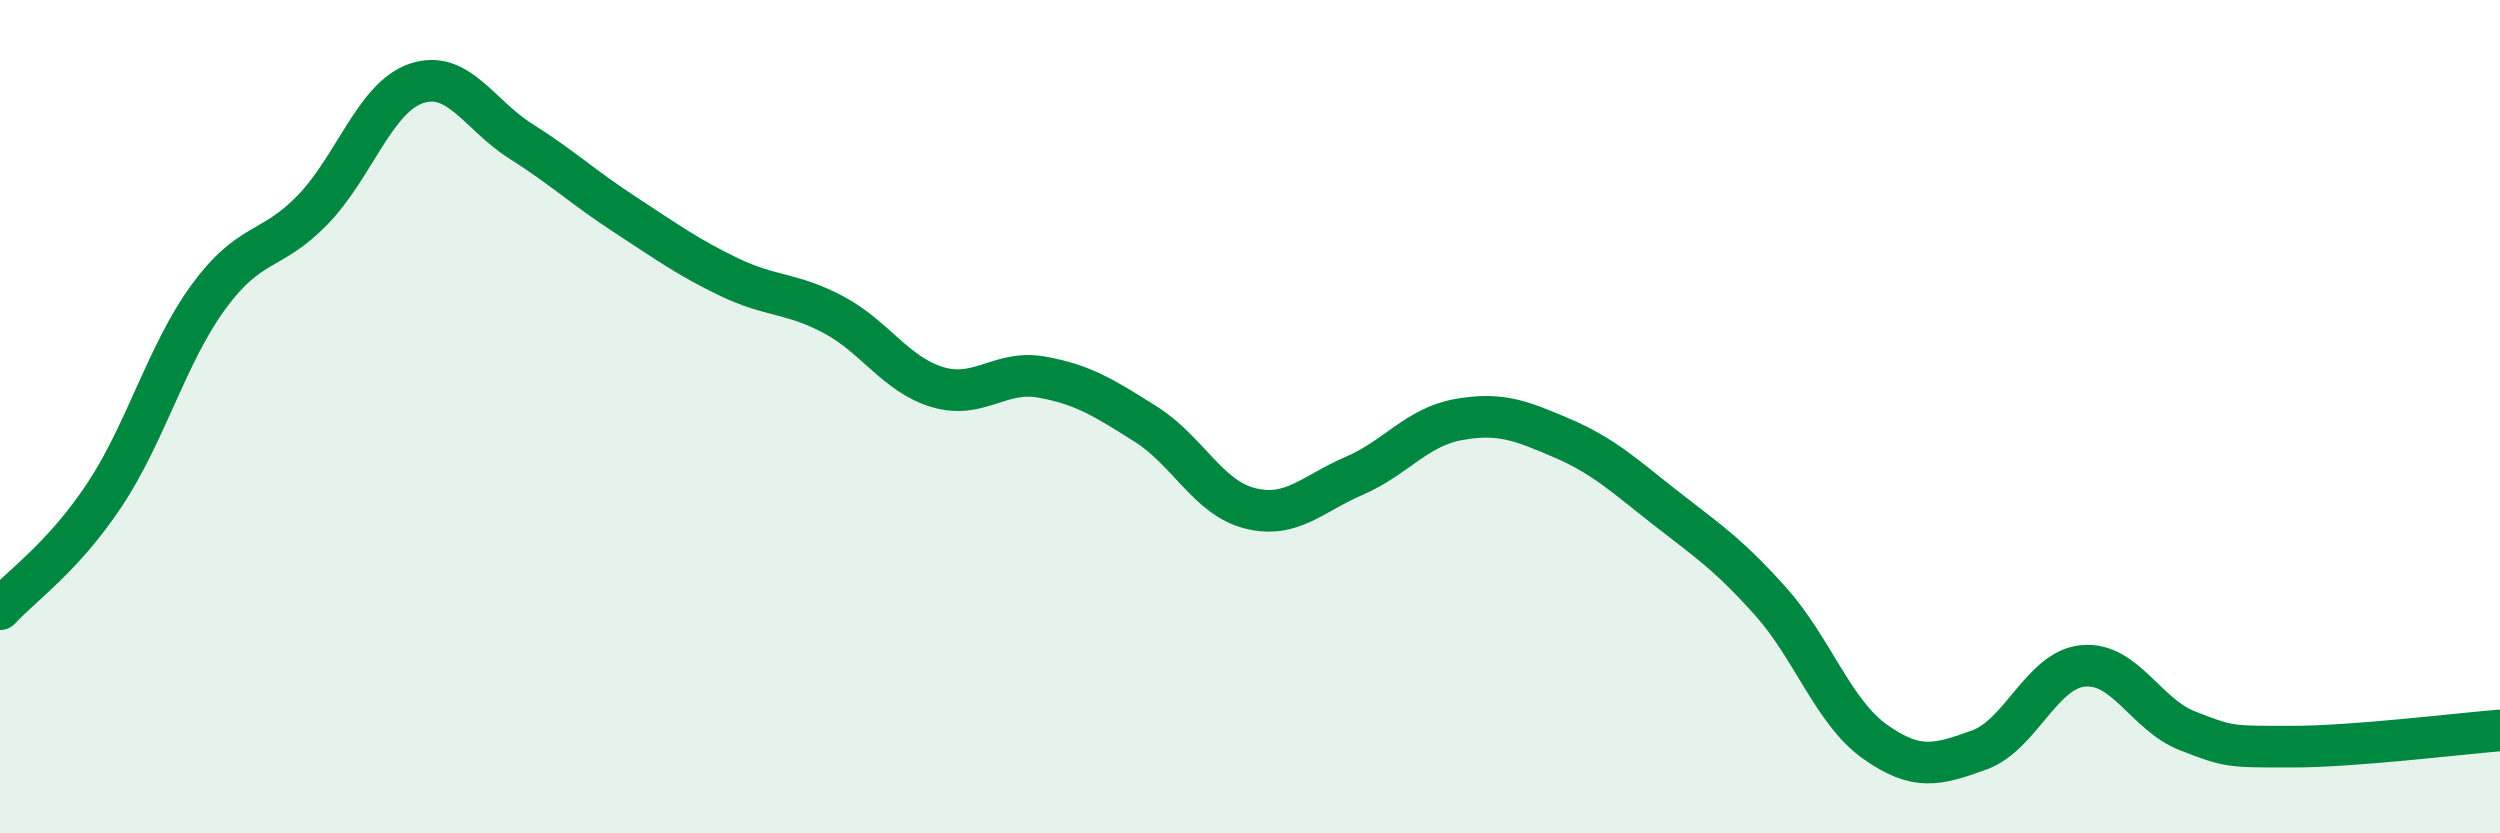
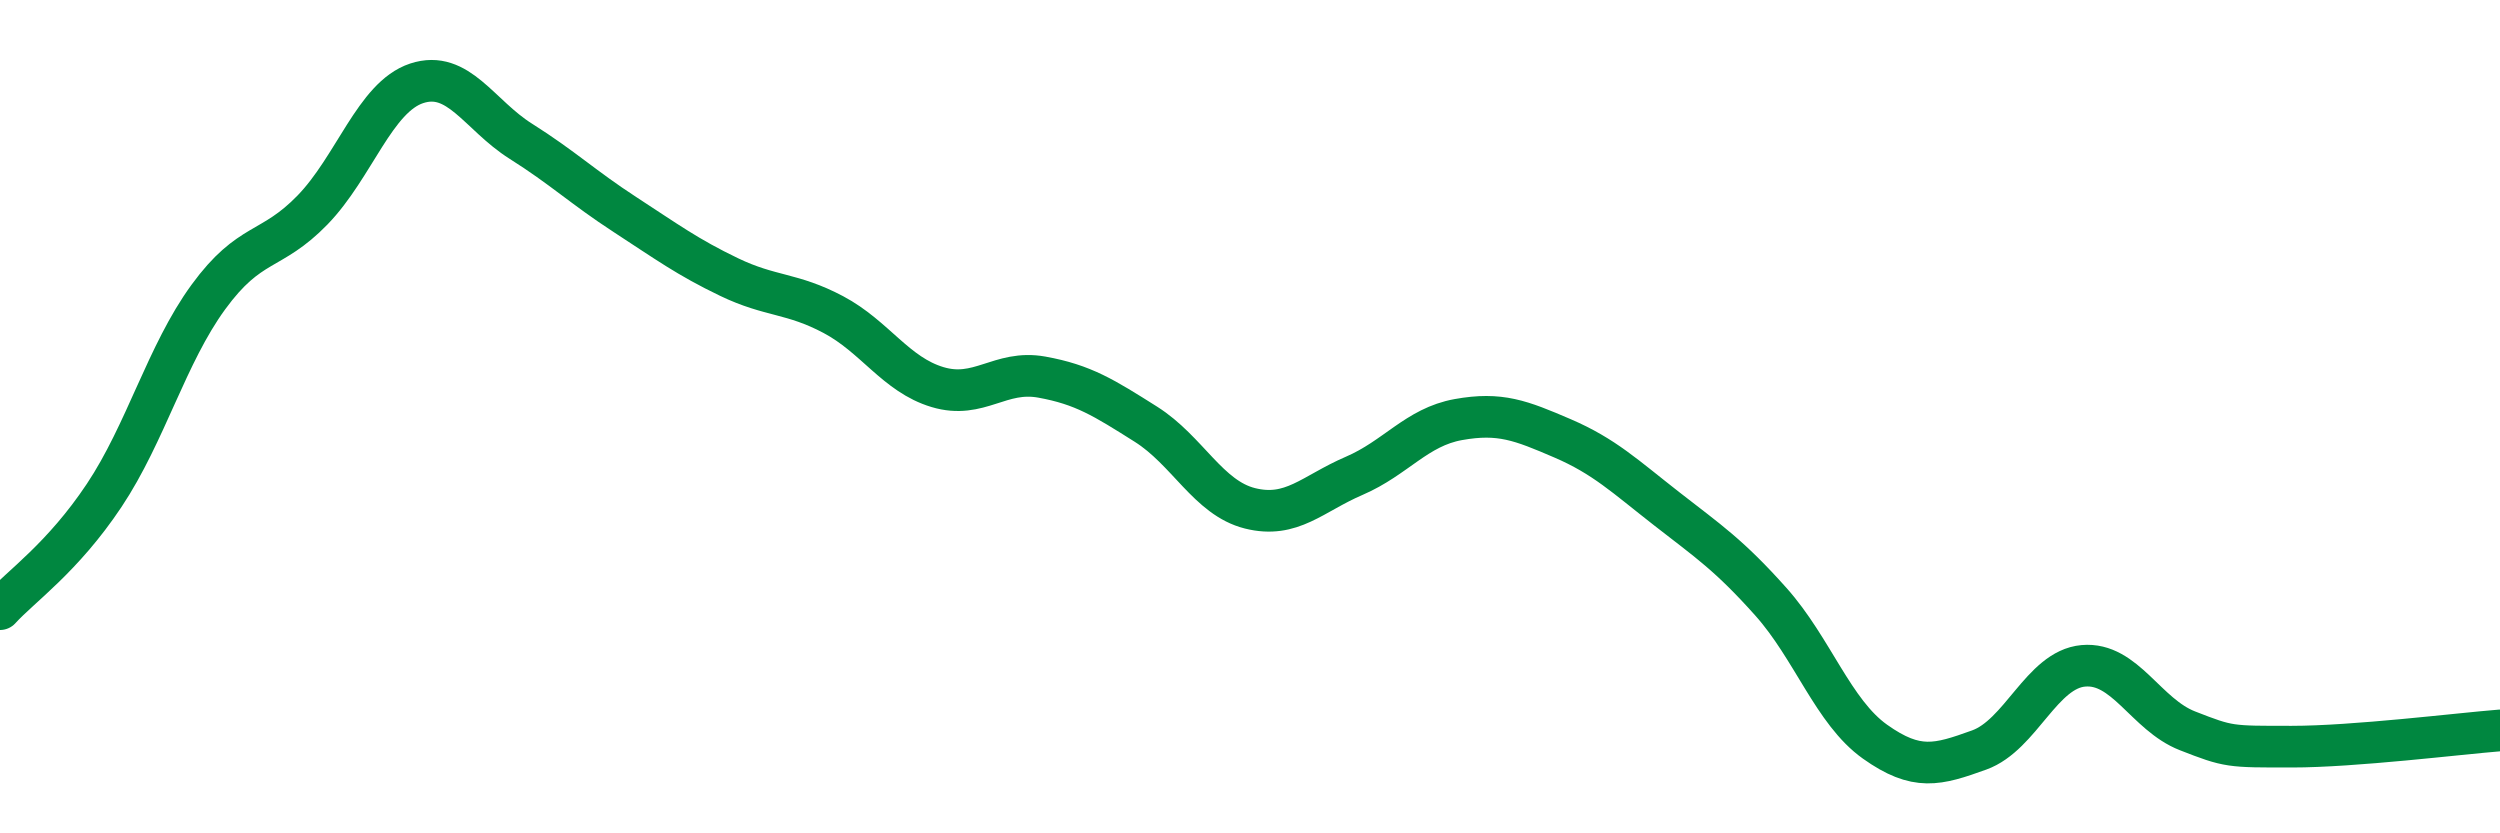
<svg xmlns="http://www.w3.org/2000/svg" width="60" height="20" viewBox="0 0 60 20">
-   <path d="M 0,14.62 C 0.5,14.07 1.5,13.39 2.5,11.89 C 3.5,10.39 4,8.5 5,7.13 C 6,5.76 6.5,6.07 7.5,5.04 C 8.5,4.01 9,2.33 10,2 C 11,1.67 11.5,2.76 12.5,3.39 C 13.5,4.02 14,4.5 15,5.15 C 16,5.8 16.5,6.17 17.5,6.65 C 18.5,7.13 19,7.02 20,7.55 C 21,8.08 21.5,8.99 22.5,9.29 C 23.5,9.59 24,8.87 25,9.05 C 26,9.23 26.5,9.55 27.5,10.18 C 28.5,10.81 29,11.95 30,12.2 C 31,12.45 31.5,11.85 32.5,11.42 C 33.5,10.99 34,10.25 35,10.07 C 36,9.89 36.5,10.09 37.5,10.52 C 38.5,10.95 39,11.43 40,12.21 C 41,12.99 41.5,13.32 42.5,14.44 C 43.5,15.56 44,17.09 45,17.8 C 46,18.51 46.5,18.36 47.5,18 C 48.5,17.64 49,16.07 50,15.98 C 51,15.89 51.5,17.15 52.5,17.54 C 53.5,17.93 53.5,17.92 55,17.92 C 56.5,17.92 59,17.61 60,17.53L60 20L0 20Z" fill="#008740" opacity="0.1" stroke-linecap="round" stroke-linejoin="round" />
  <path d="M 0,14.62 C 0.5,14.07 1.5,13.39 2.5,11.89 C 3.5,10.39 4,8.5 5,7.13 C 6,5.76 6.5,6.07 7.5,5.04 C 8.5,4.01 9,2.33 10,2 C 11,1.67 11.5,2.76 12.5,3.39 C 13.5,4.02 14,4.5 15,5.15 C 16,5.8 16.5,6.17 17.5,6.65 C 18.5,7.13 19,7.02 20,7.55 C 21,8.08 21.5,8.99 22.5,9.29 C 23.5,9.59 24,8.87 25,9.05 C 26,9.23 26.5,9.55 27.5,10.18 C 28.5,10.81 29,11.95 30,12.2 C 31,12.45 31.5,11.85 32.5,11.42 C 33.5,10.99 34,10.25 35,10.07 C 36,9.89 36.5,10.09 37.5,10.52 C 38.5,10.95 39,11.43 40,12.21 C 41,12.99 41.5,13.32 42.5,14.44 C 43.5,15.56 44,17.09 45,17.8 C 46,18.51 46.5,18.36 47.5,18 C 48.5,17.64 49,16.07 50,15.98 C 51,15.89 51.5,17.15 52.5,17.54 C 53.5,17.93 53.5,17.92 55,17.92 C 56.5,17.92 59,17.61 60,17.53" stroke="#008740" stroke-width="1" fill="none" stroke-linecap="round" stroke-linejoin="round" />
</svg>